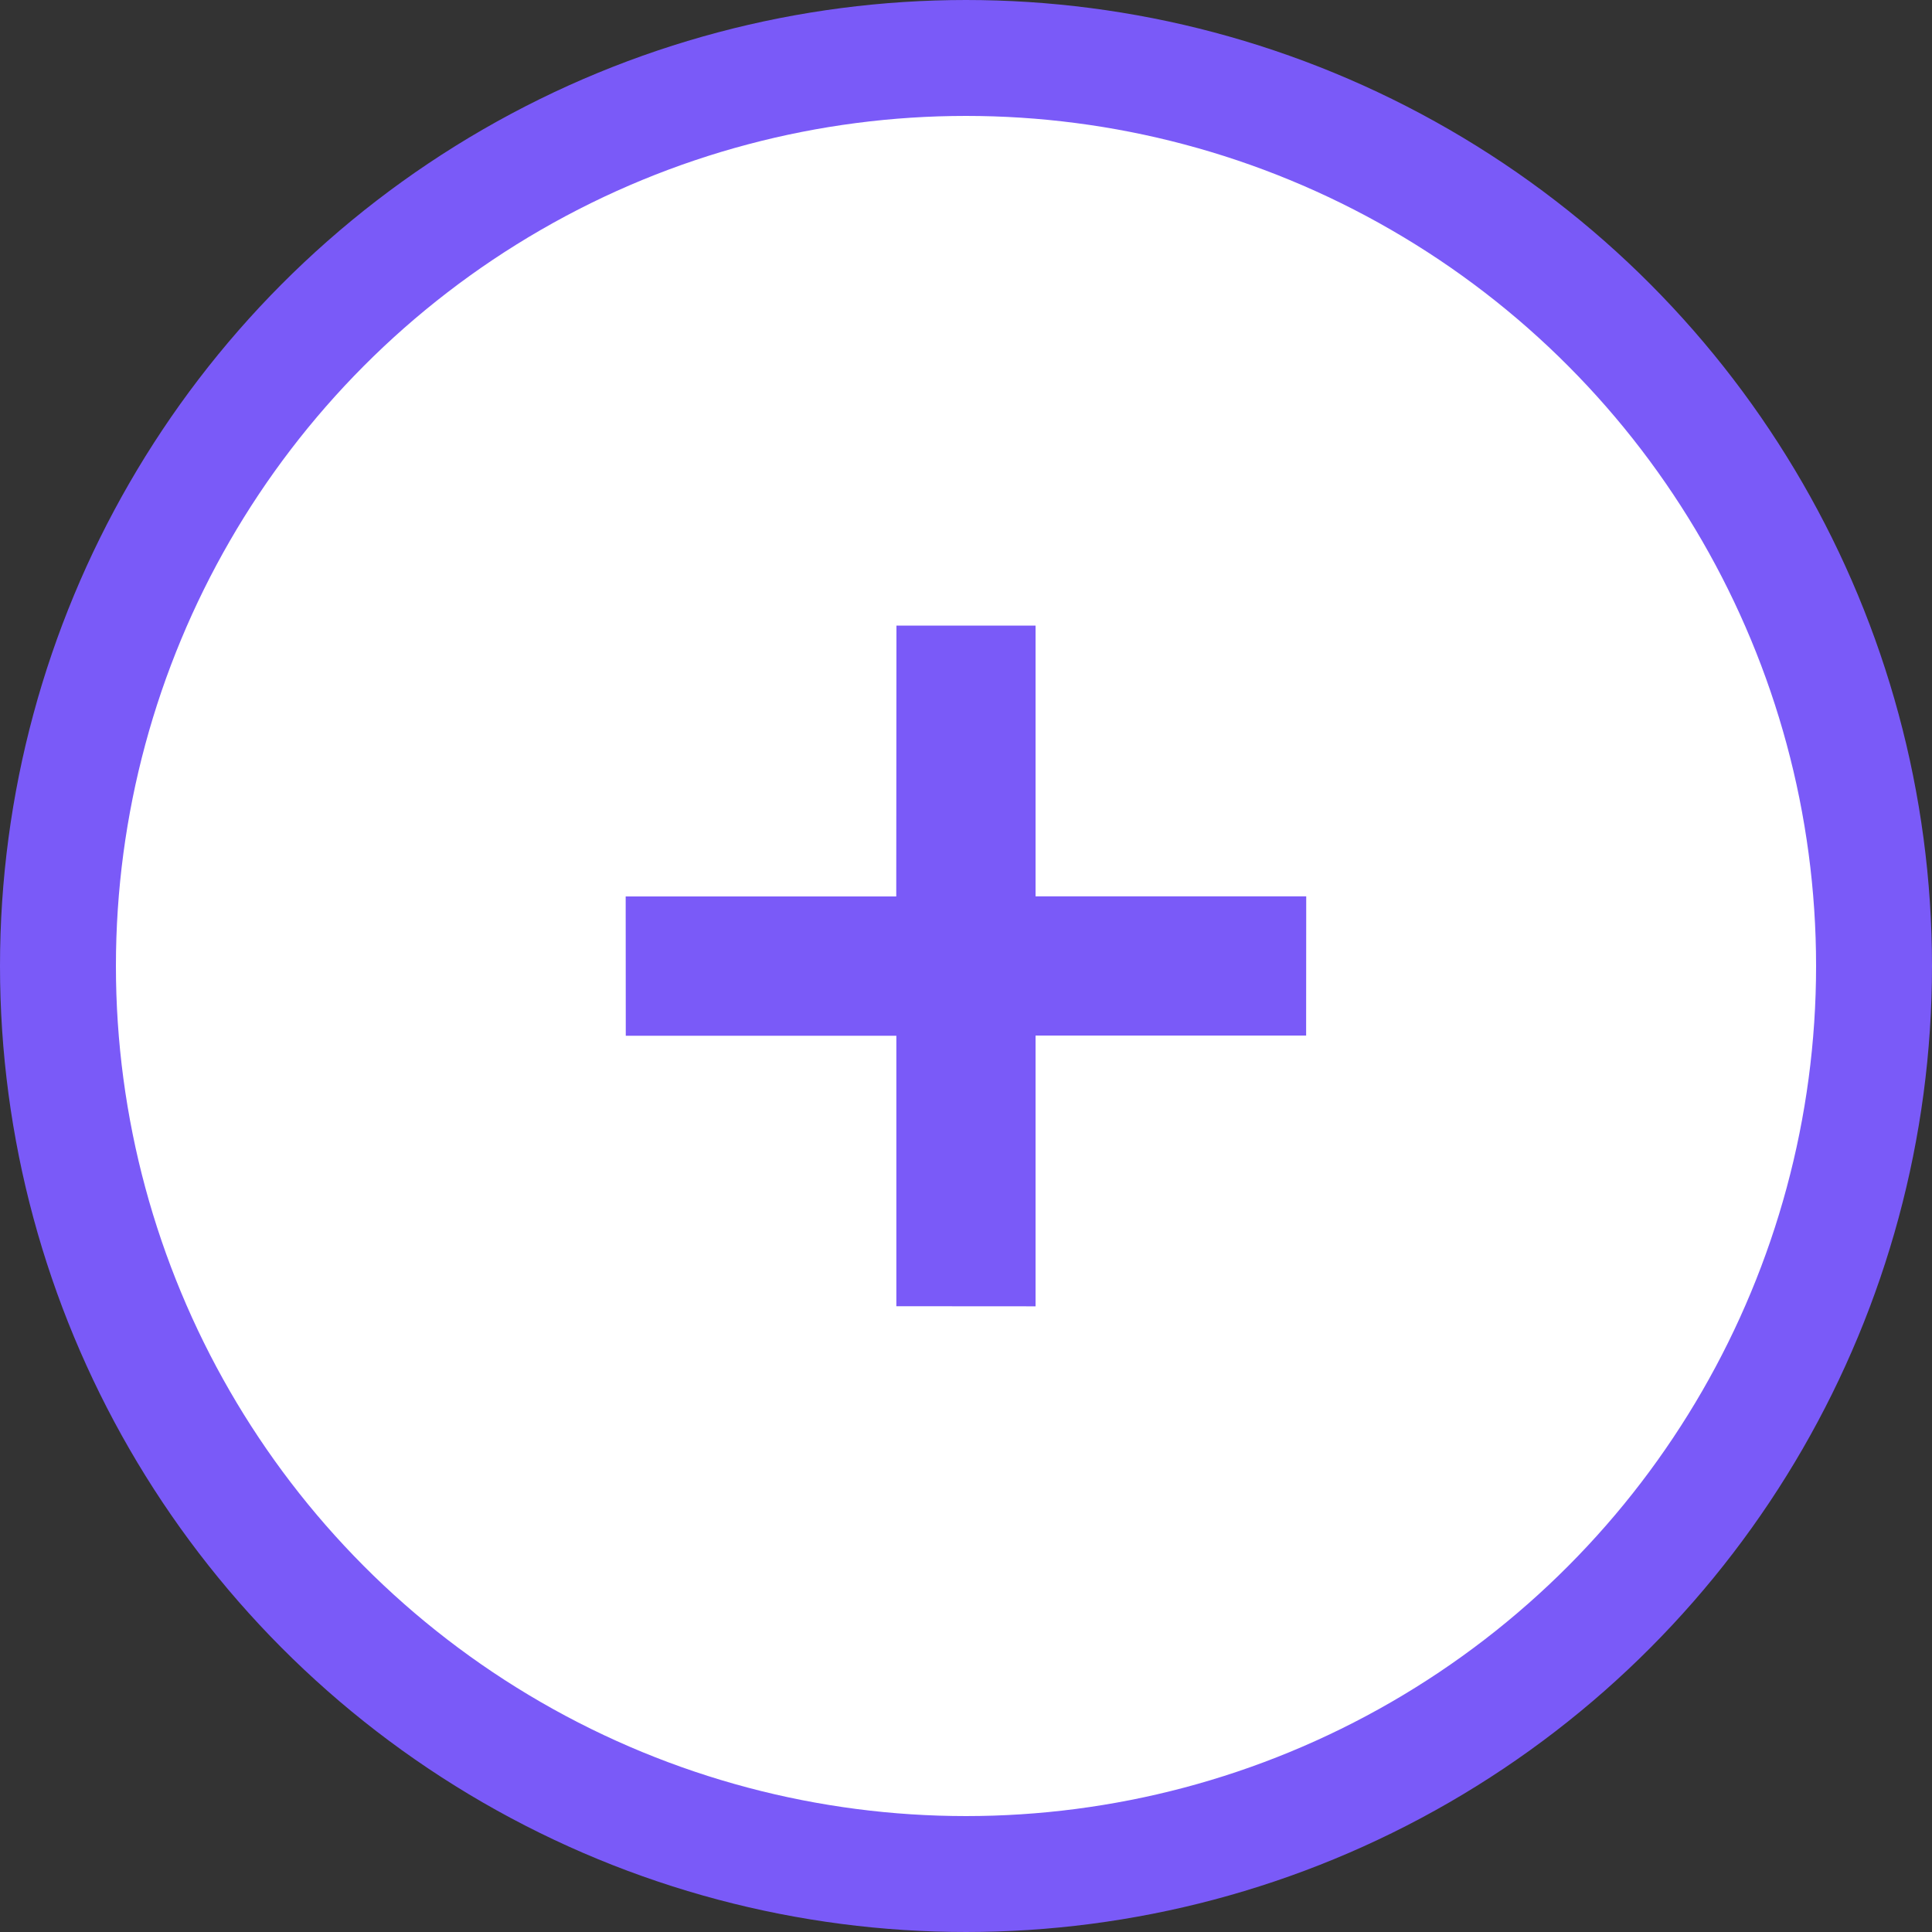
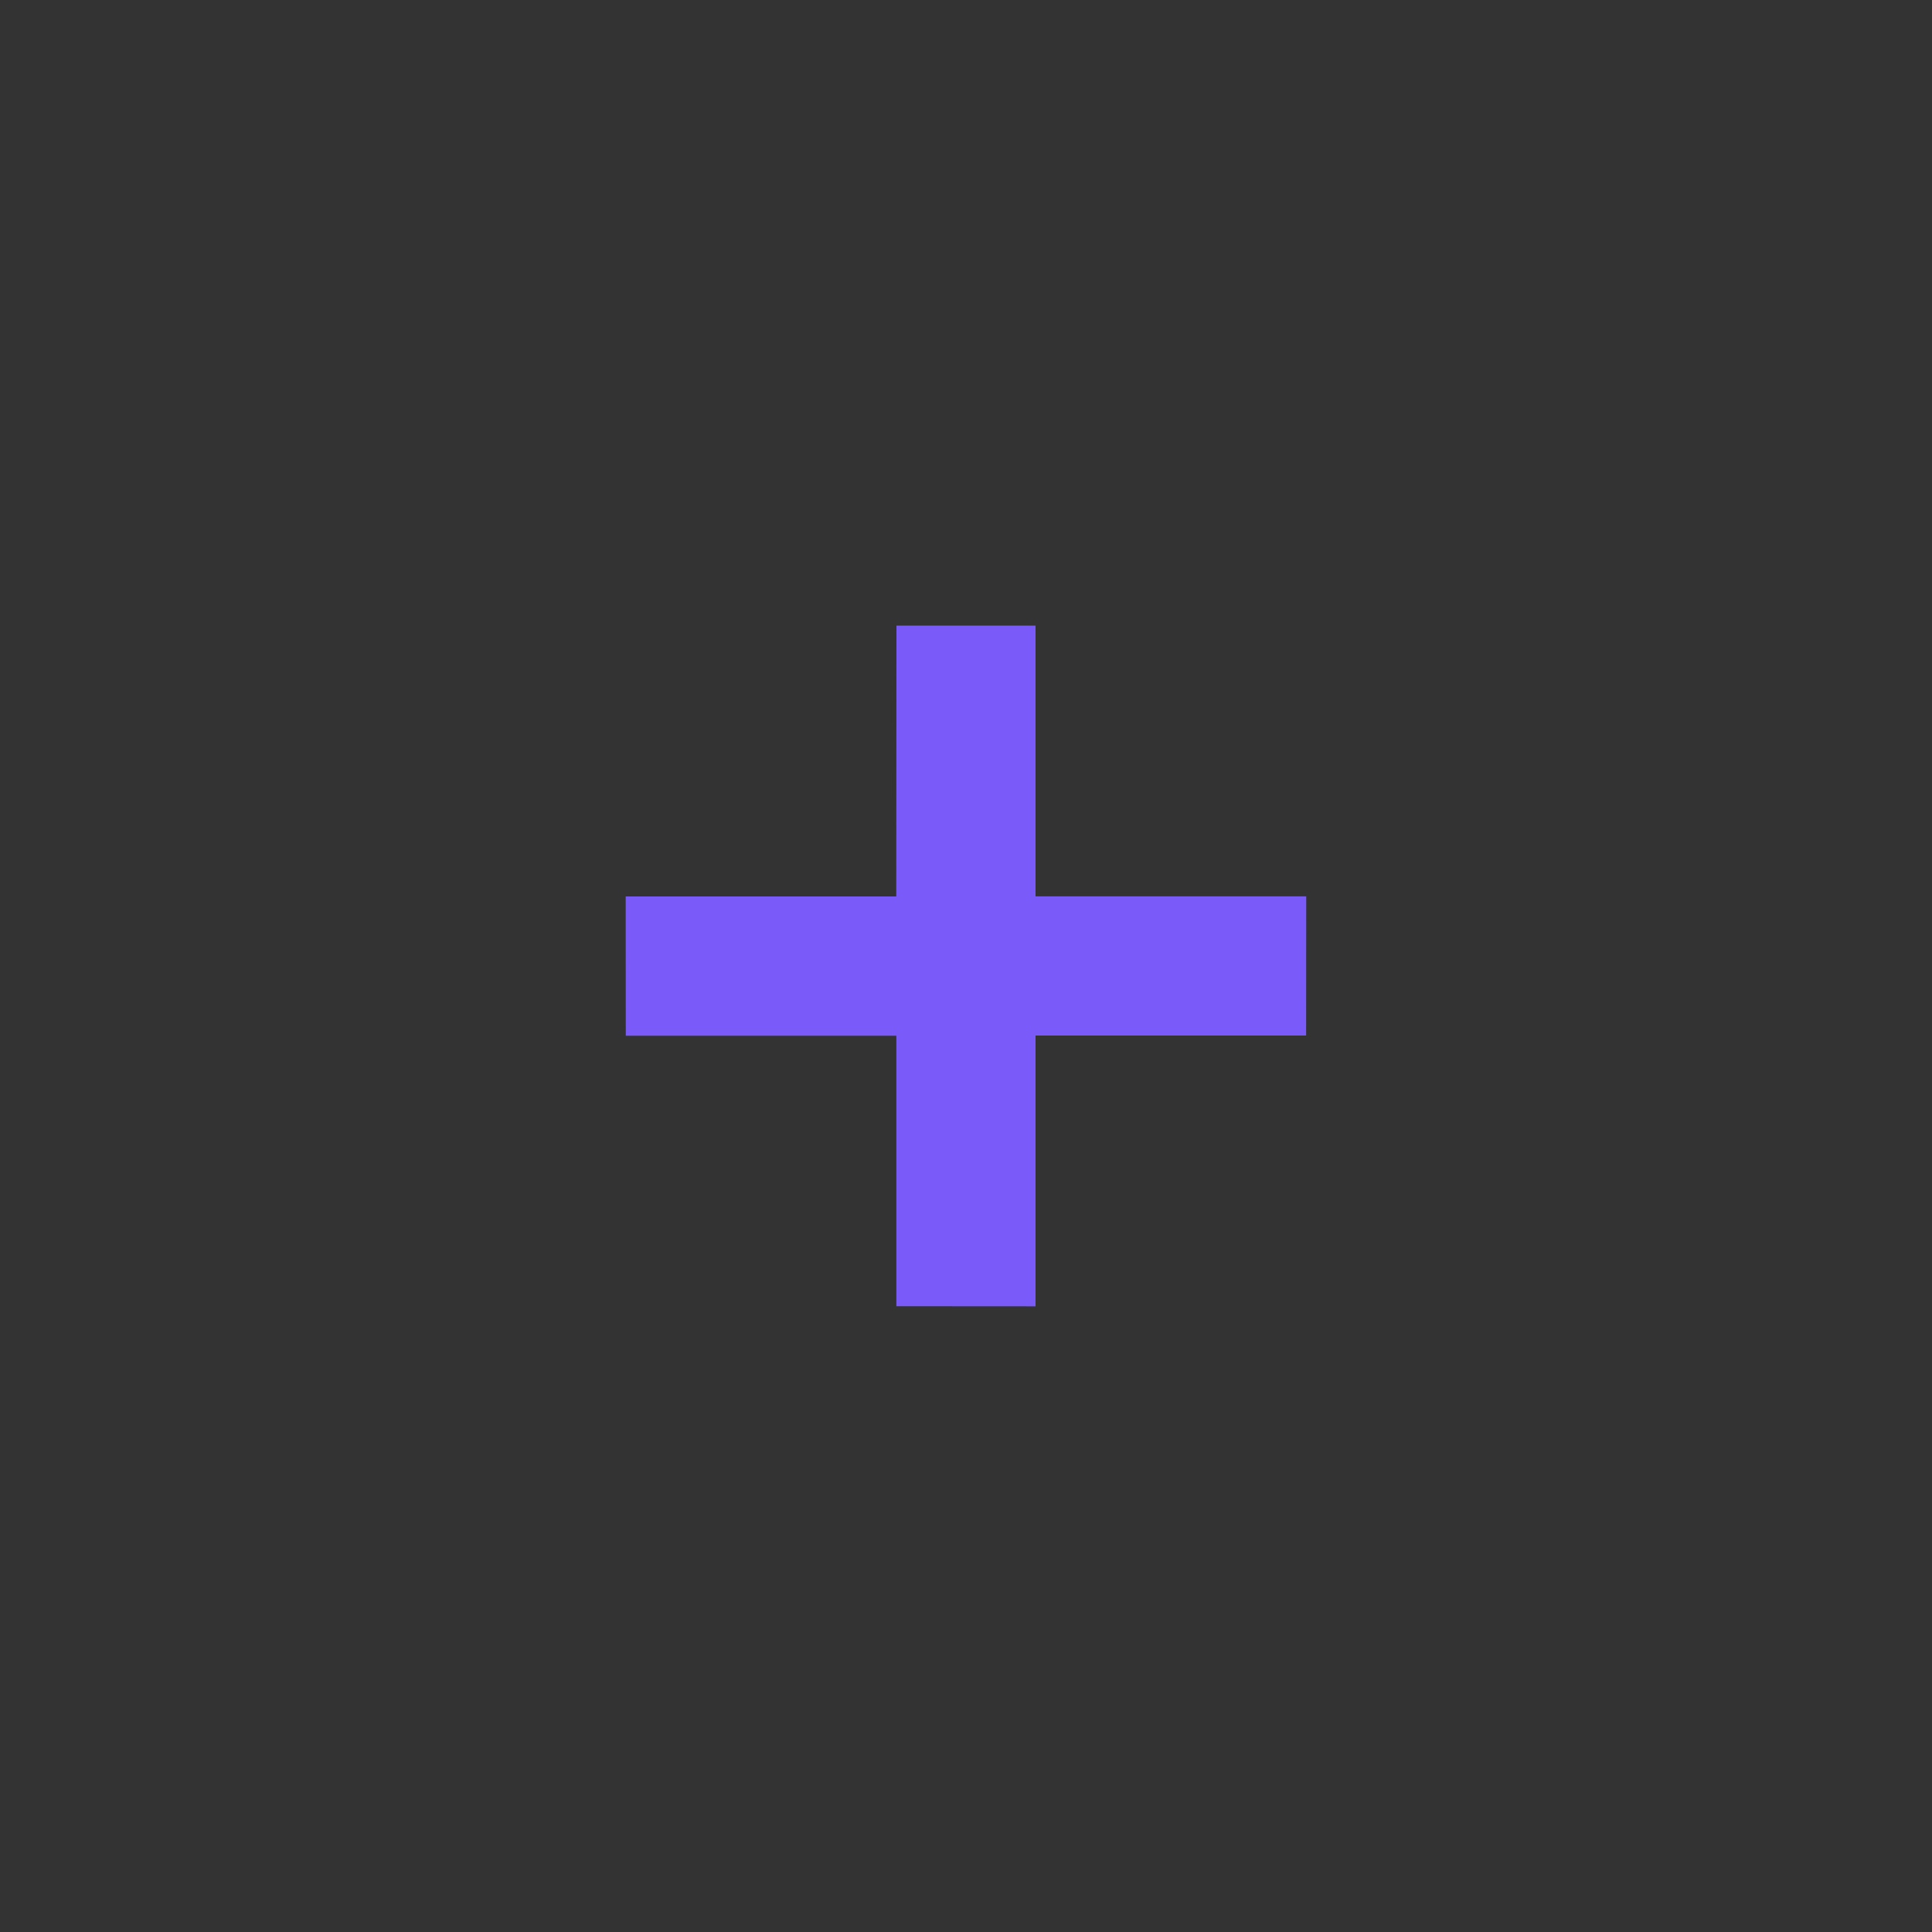
<svg xmlns="http://www.w3.org/2000/svg" fill="none" height="20" width="20">
  <rect width="100%" height="100%" fill="#333333" stroke="none" />
-   <circle cx="10" cy="10" fill="#fff" r="9.4" stroke="#7a5af8" stroke-width="1.2" />
  <path d="M10.72 13.523V10.72h2.801l.001-1.441H10.72V6.476H9.28L9.278 9.28H6.477l.001 1.442h2.801v2.8z" fill="#7a5af8" />
</svg>